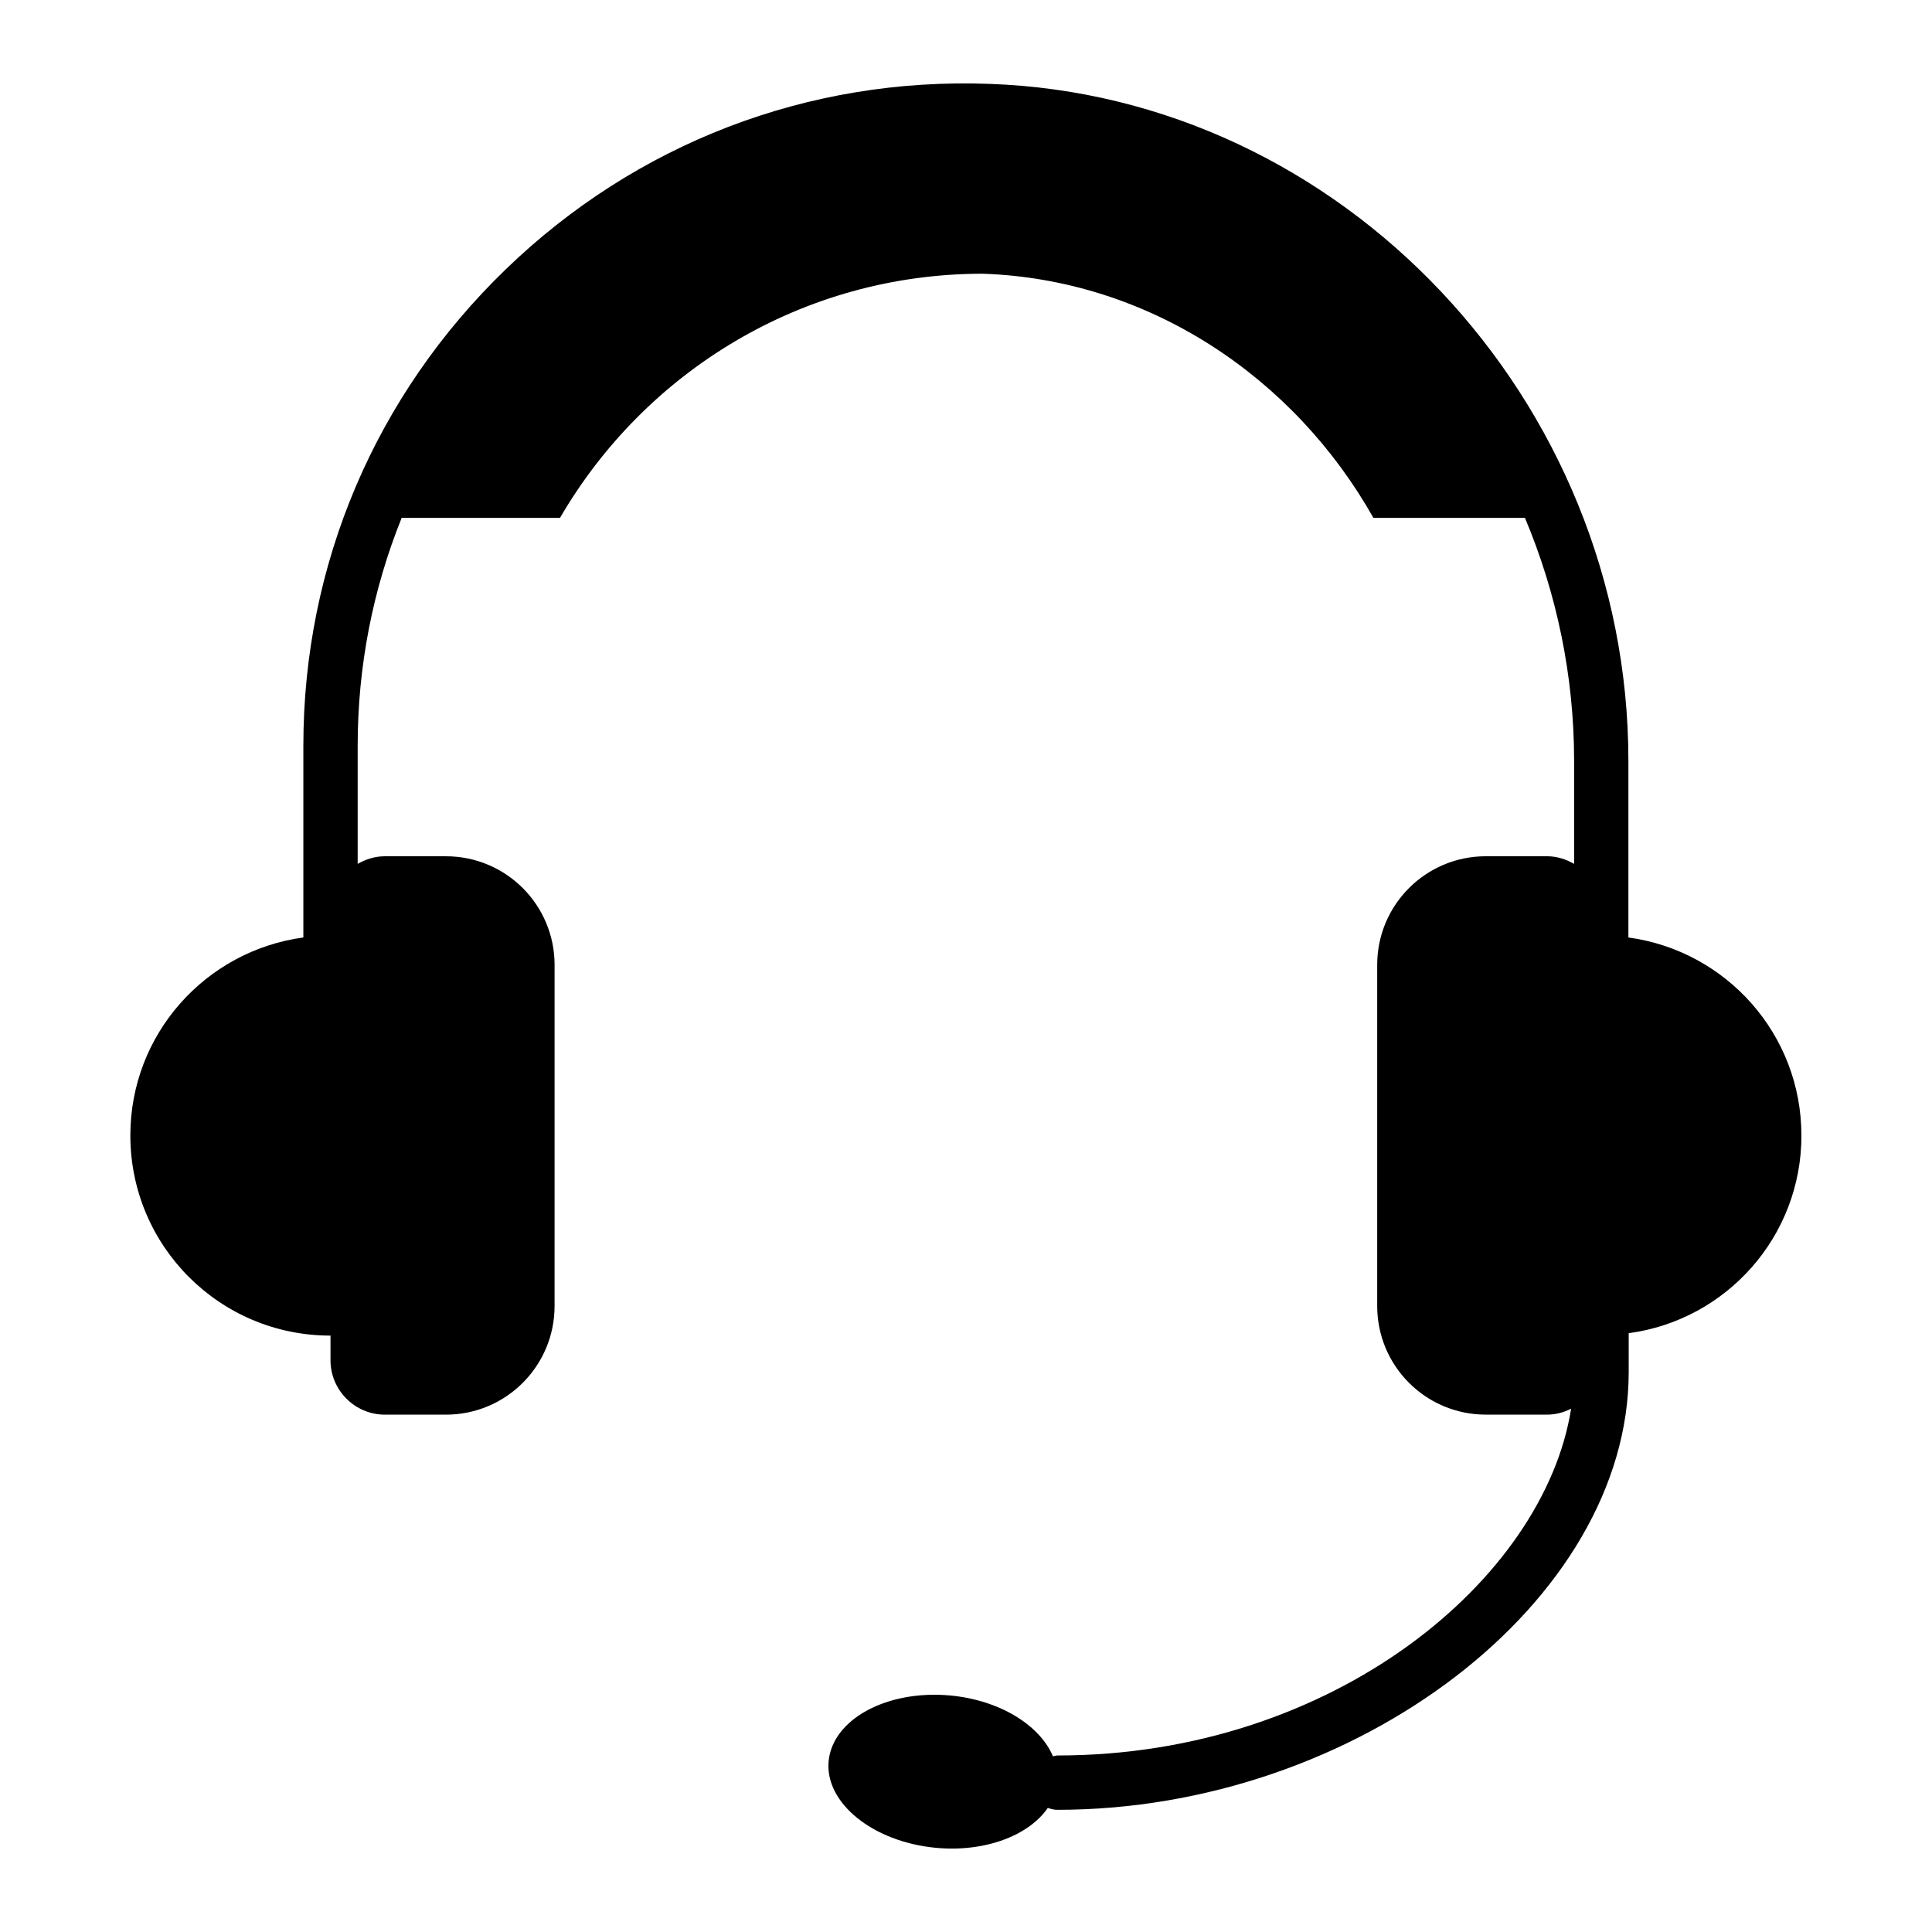
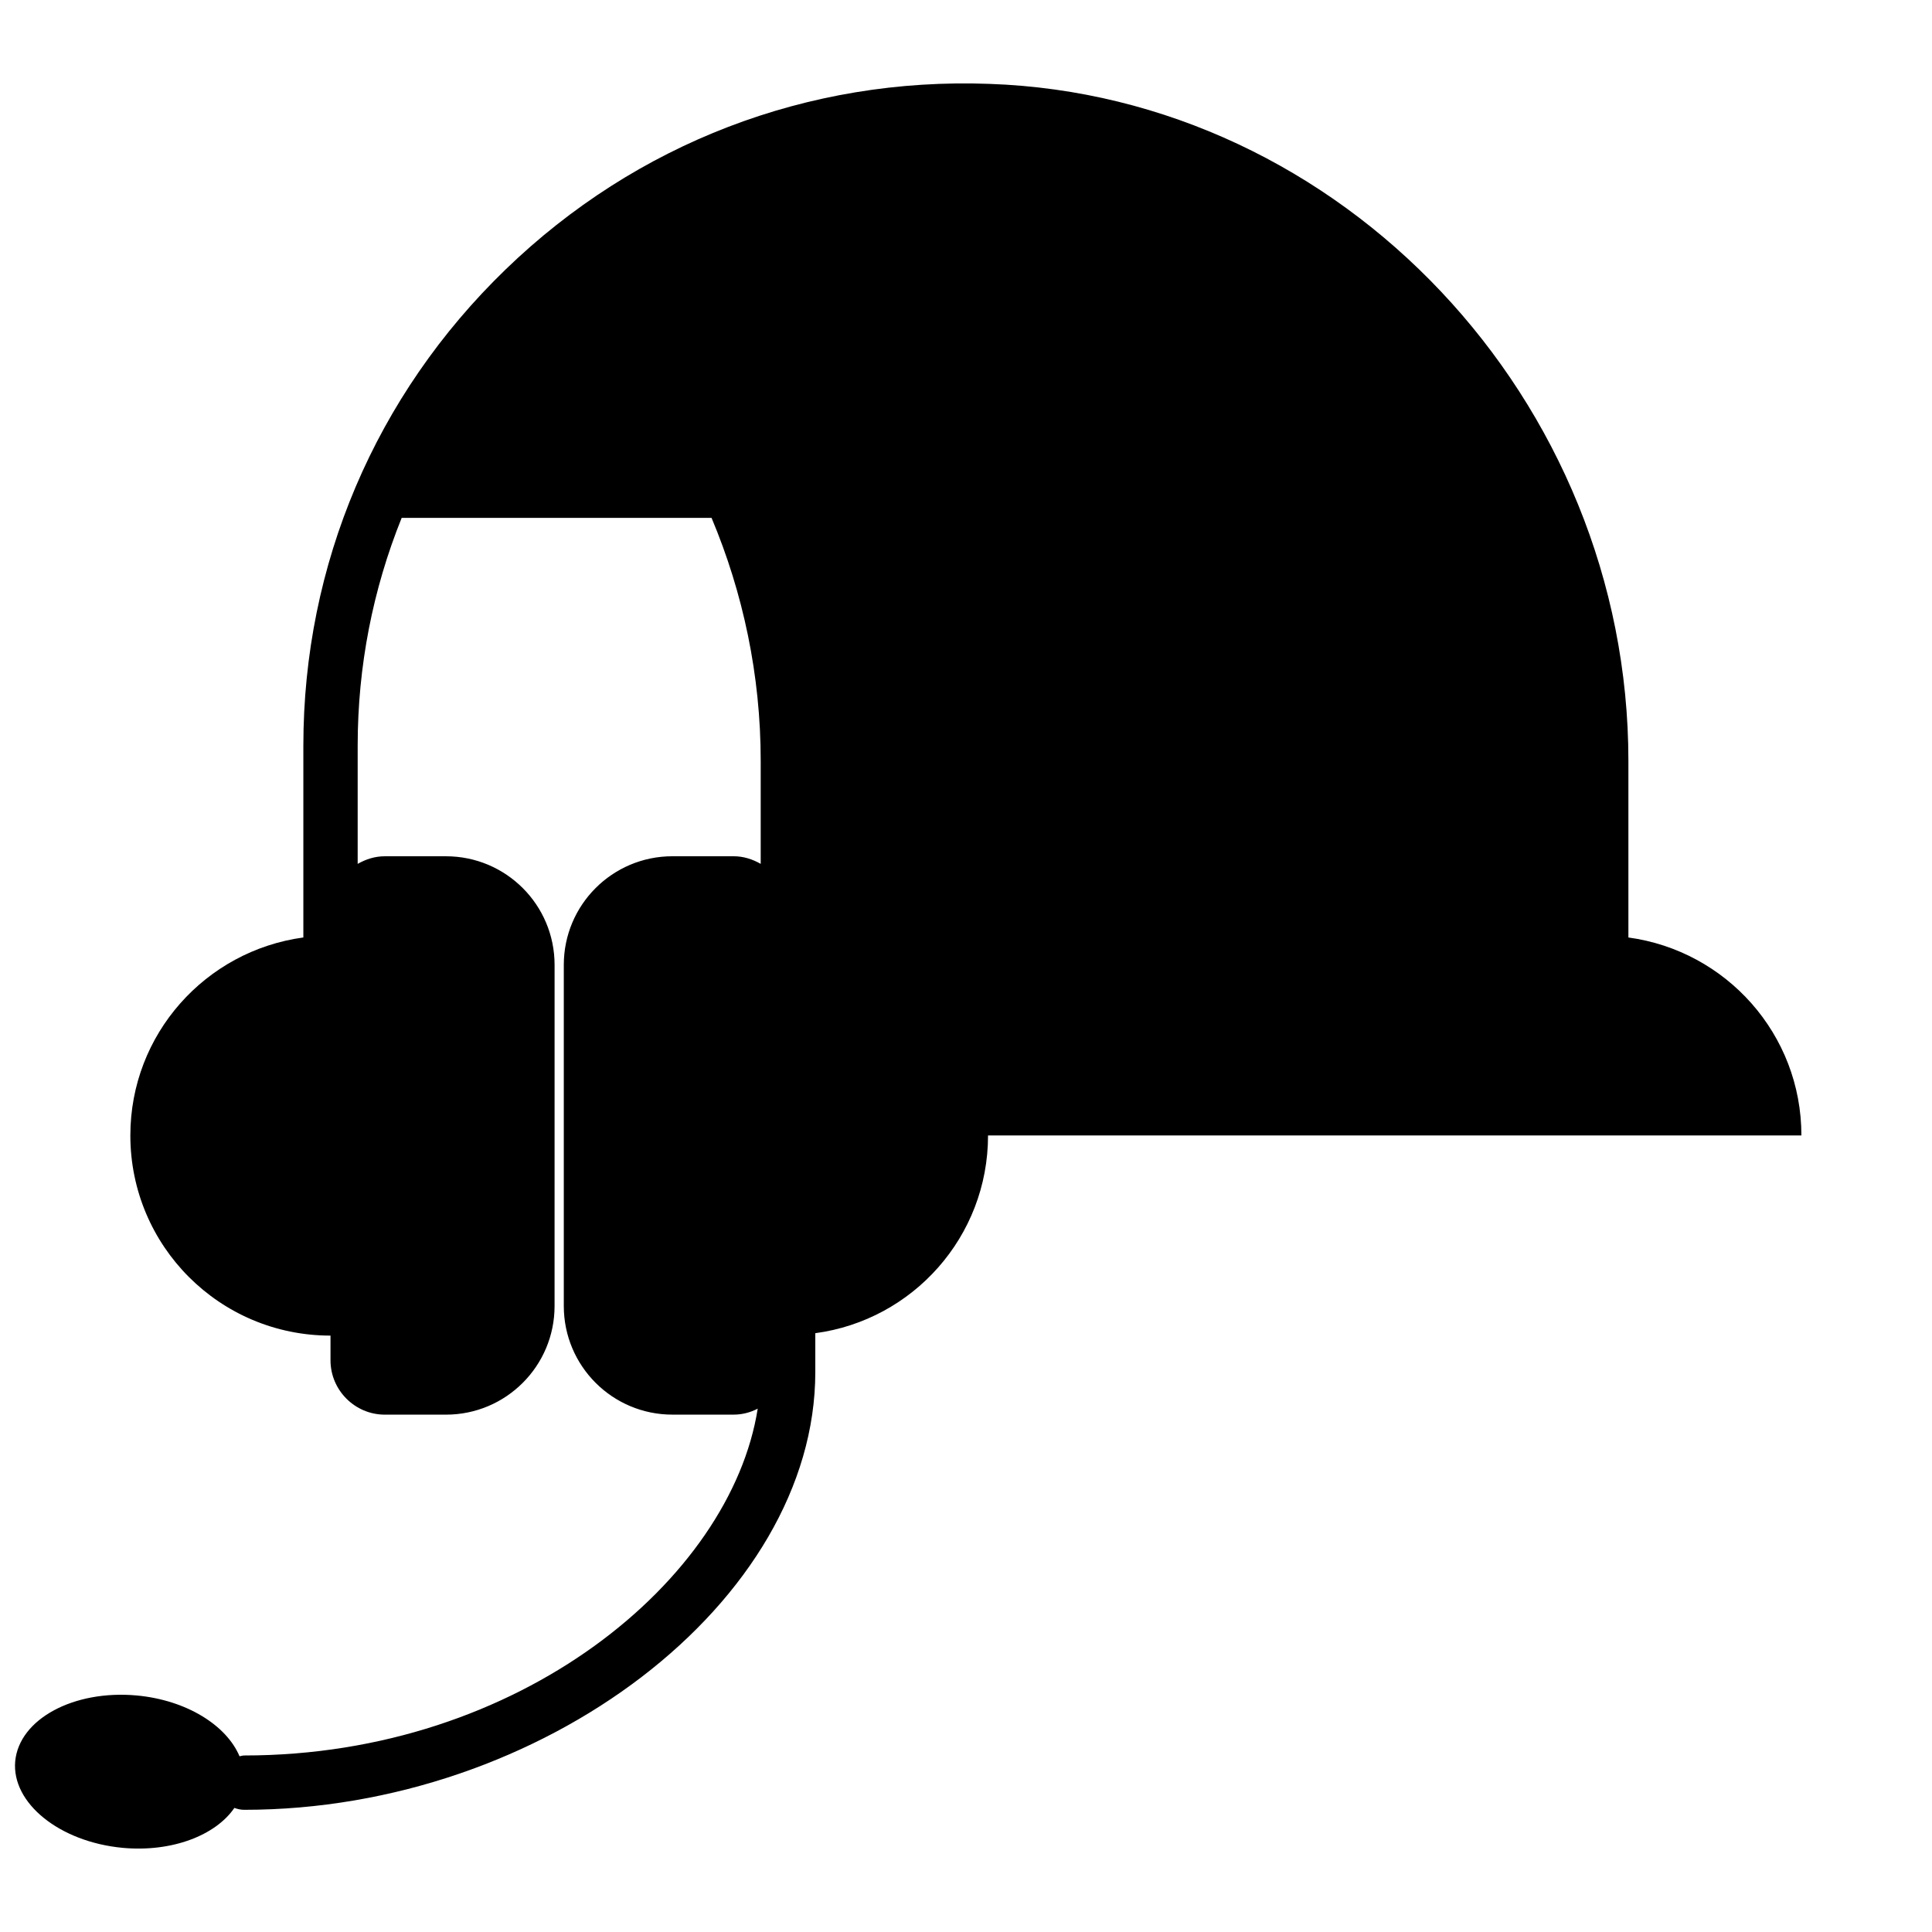
<svg xmlns="http://www.w3.org/2000/svg" fill="#000000" width="800px" height="800px" version="1.1" viewBox="144 144 512 512">
-   <path d="m621.39 444.91c0-26.848-19.938-48.941-45.848-52.469v-46.781c0-95.652-75.93-176.19-169.28-179.43-48.148-1.801-93.707 15.762-128.25 49.156s-53.621 78.234-53.621 126.24v50.812c-25.91 3.527-45.848 25.621-45.848 52.469 0 29.293 23.68 53.043 53.043 53.043v6.551c0 7.918 6.477 14.395 14.395 14.395h16.195c15.906 0 28.789-12.883 28.789-28.789l0.004-90.398c0-15.906-12.883-28.789-28.789-28.789h-16.195c-2.664 0-5.039 0.793-7.199 2.016v-31.309c0-21.09 4.031-41.457 11.66-60.387h41.961c22.457-38.648 64.129-64.703 112.06-64.703 44.047 1.512 82.48 27.422 103.5 64.703h40.16c8.348 19.863 13.027 41.672 13.027 64.414v27.277c-2.16-1.223-4.535-2.016-7.199-2.016h-16.195c-15.906 0-28.789 12.883-28.789 28.789v90.398c0 15.906 12.883 28.789 28.789 28.789h16.195c2.305 0 4.461-0.574 6.406-1.582-7.125 45.199-62.977 91.91-136.1 91.91-0.434 0-0.793 0.145-1.223 0.215-3.453-8.203-14.035-14.898-27.277-16.121-16.699-1.512-31.094 6.262-32.172 17.418-1.008 11.082 11.73 21.375 28.43 22.961 13.098 1.223 24.688-3.312 29.652-10.578 0.793 0.289 1.656 0.504 2.59 0.504 79.172 0 151.36-55.273 151.36-116.02v-0.07-10.219c25.84-3.461 45.777-25.559 45.777-52.402z" />
+   <path d="m621.39 444.91c0-26.848-19.938-48.941-45.848-52.469v-46.781c0-95.652-75.93-176.19-169.28-179.43-48.148-1.801-93.707 15.762-128.25 49.156s-53.621 78.234-53.621 126.24v50.812c-25.91 3.527-45.848 25.621-45.848 52.469 0 29.293 23.68 53.043 53.043 53.043v6.551c0 7.918 6.477 14.395 14.395 14.395h16.195c15.906 0 28.789-12.883 28.789-28.789l0.004-90.398c0-15.906-12.883-28.789-28.789-28.789h-16.195c-2.664 0-5.039 0.793-7.199 2.016v-31.309c0-21.09 4.031-41.457 11.66-60.387h41.961h40.16c8.348 19.863 13.027 41.672 13.027 64.414v27.277c-2.16-1.223-4.535-2.016-7.199-2.016h-16.195c-15.906 0-28.789 12.883-28.789 28.789v90.398c0 15.906 12.883 28.789 28.789 28.789h16.195c2.305 0 4.461-0.574 6.406-1.582-7.125 45.199-62.977 91.91-136.1 91.91-0.434 0-0.793 0.145-1.223 0.215-3.453-8.203-14.035-14.898-27.277-16.121-16.699-1.512-31.094 6.262-32.172 17.418-1.008 11.082 11.73 21.375 28.43 22.961 13.098 1.223 24.688-3.312 29.652-10.578 0.793 0.289 1.656 0.504 2.59 0.504 79.172 0 151.36-55.273 151.36-116.02v-0.07-10.219c25.84-3.461 45.777-25.559 45.777-52.402z" />
</svg>